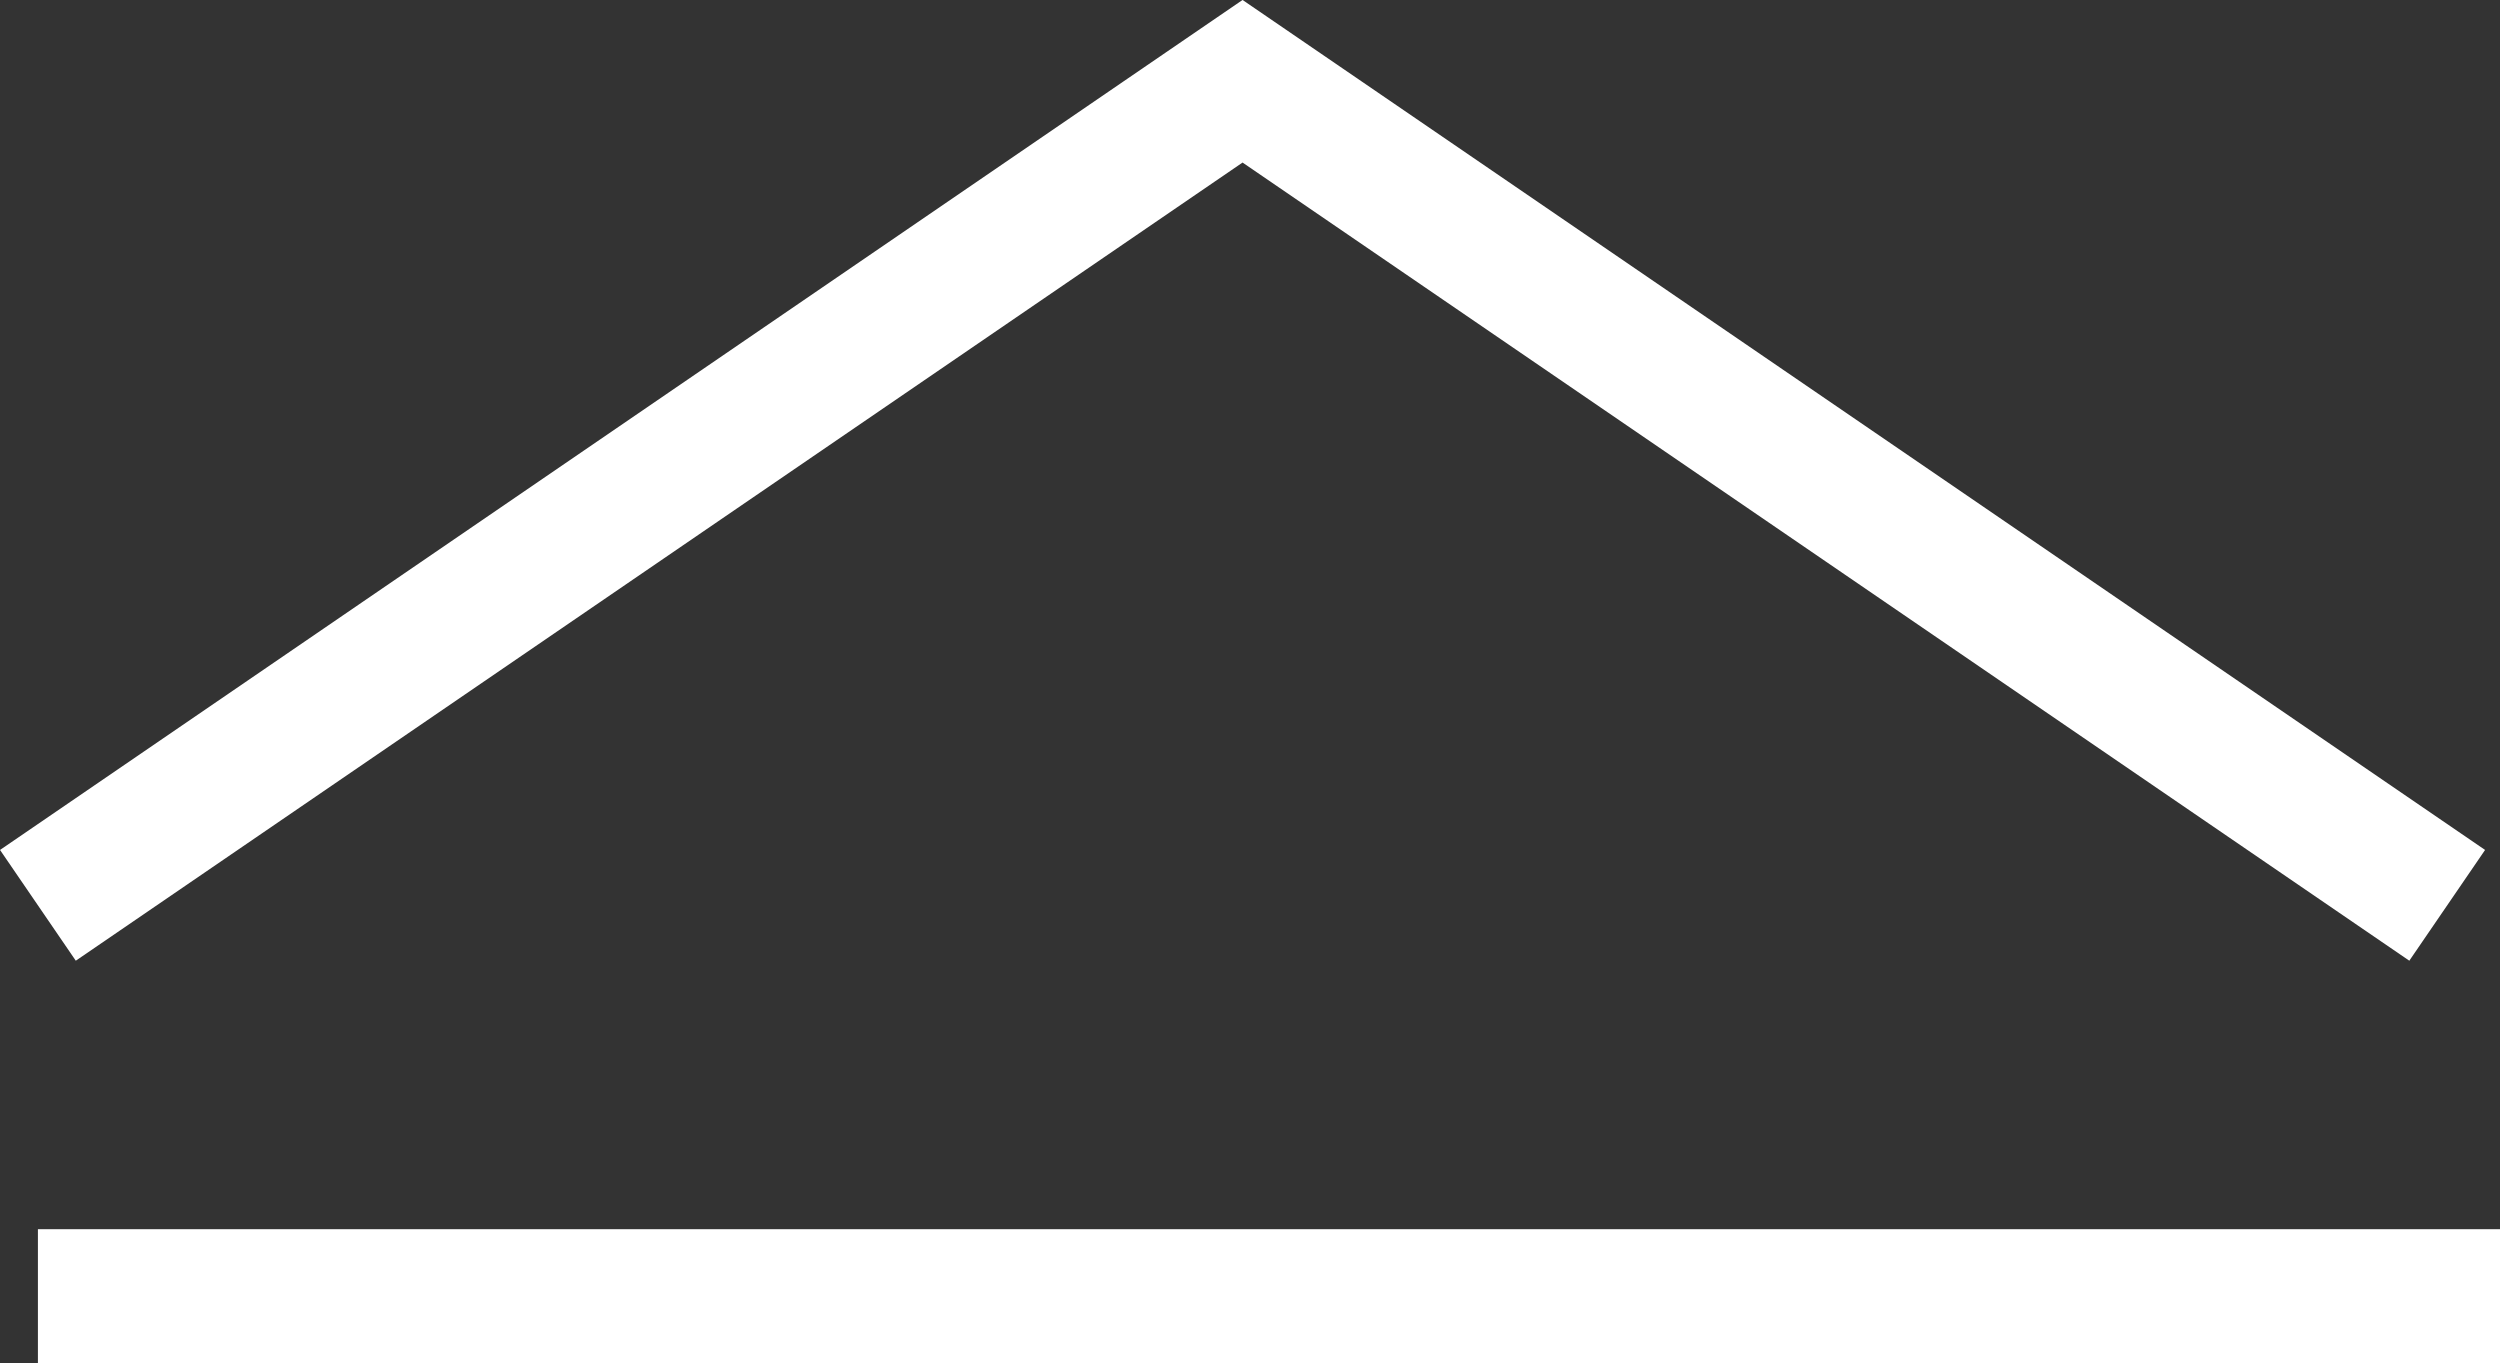
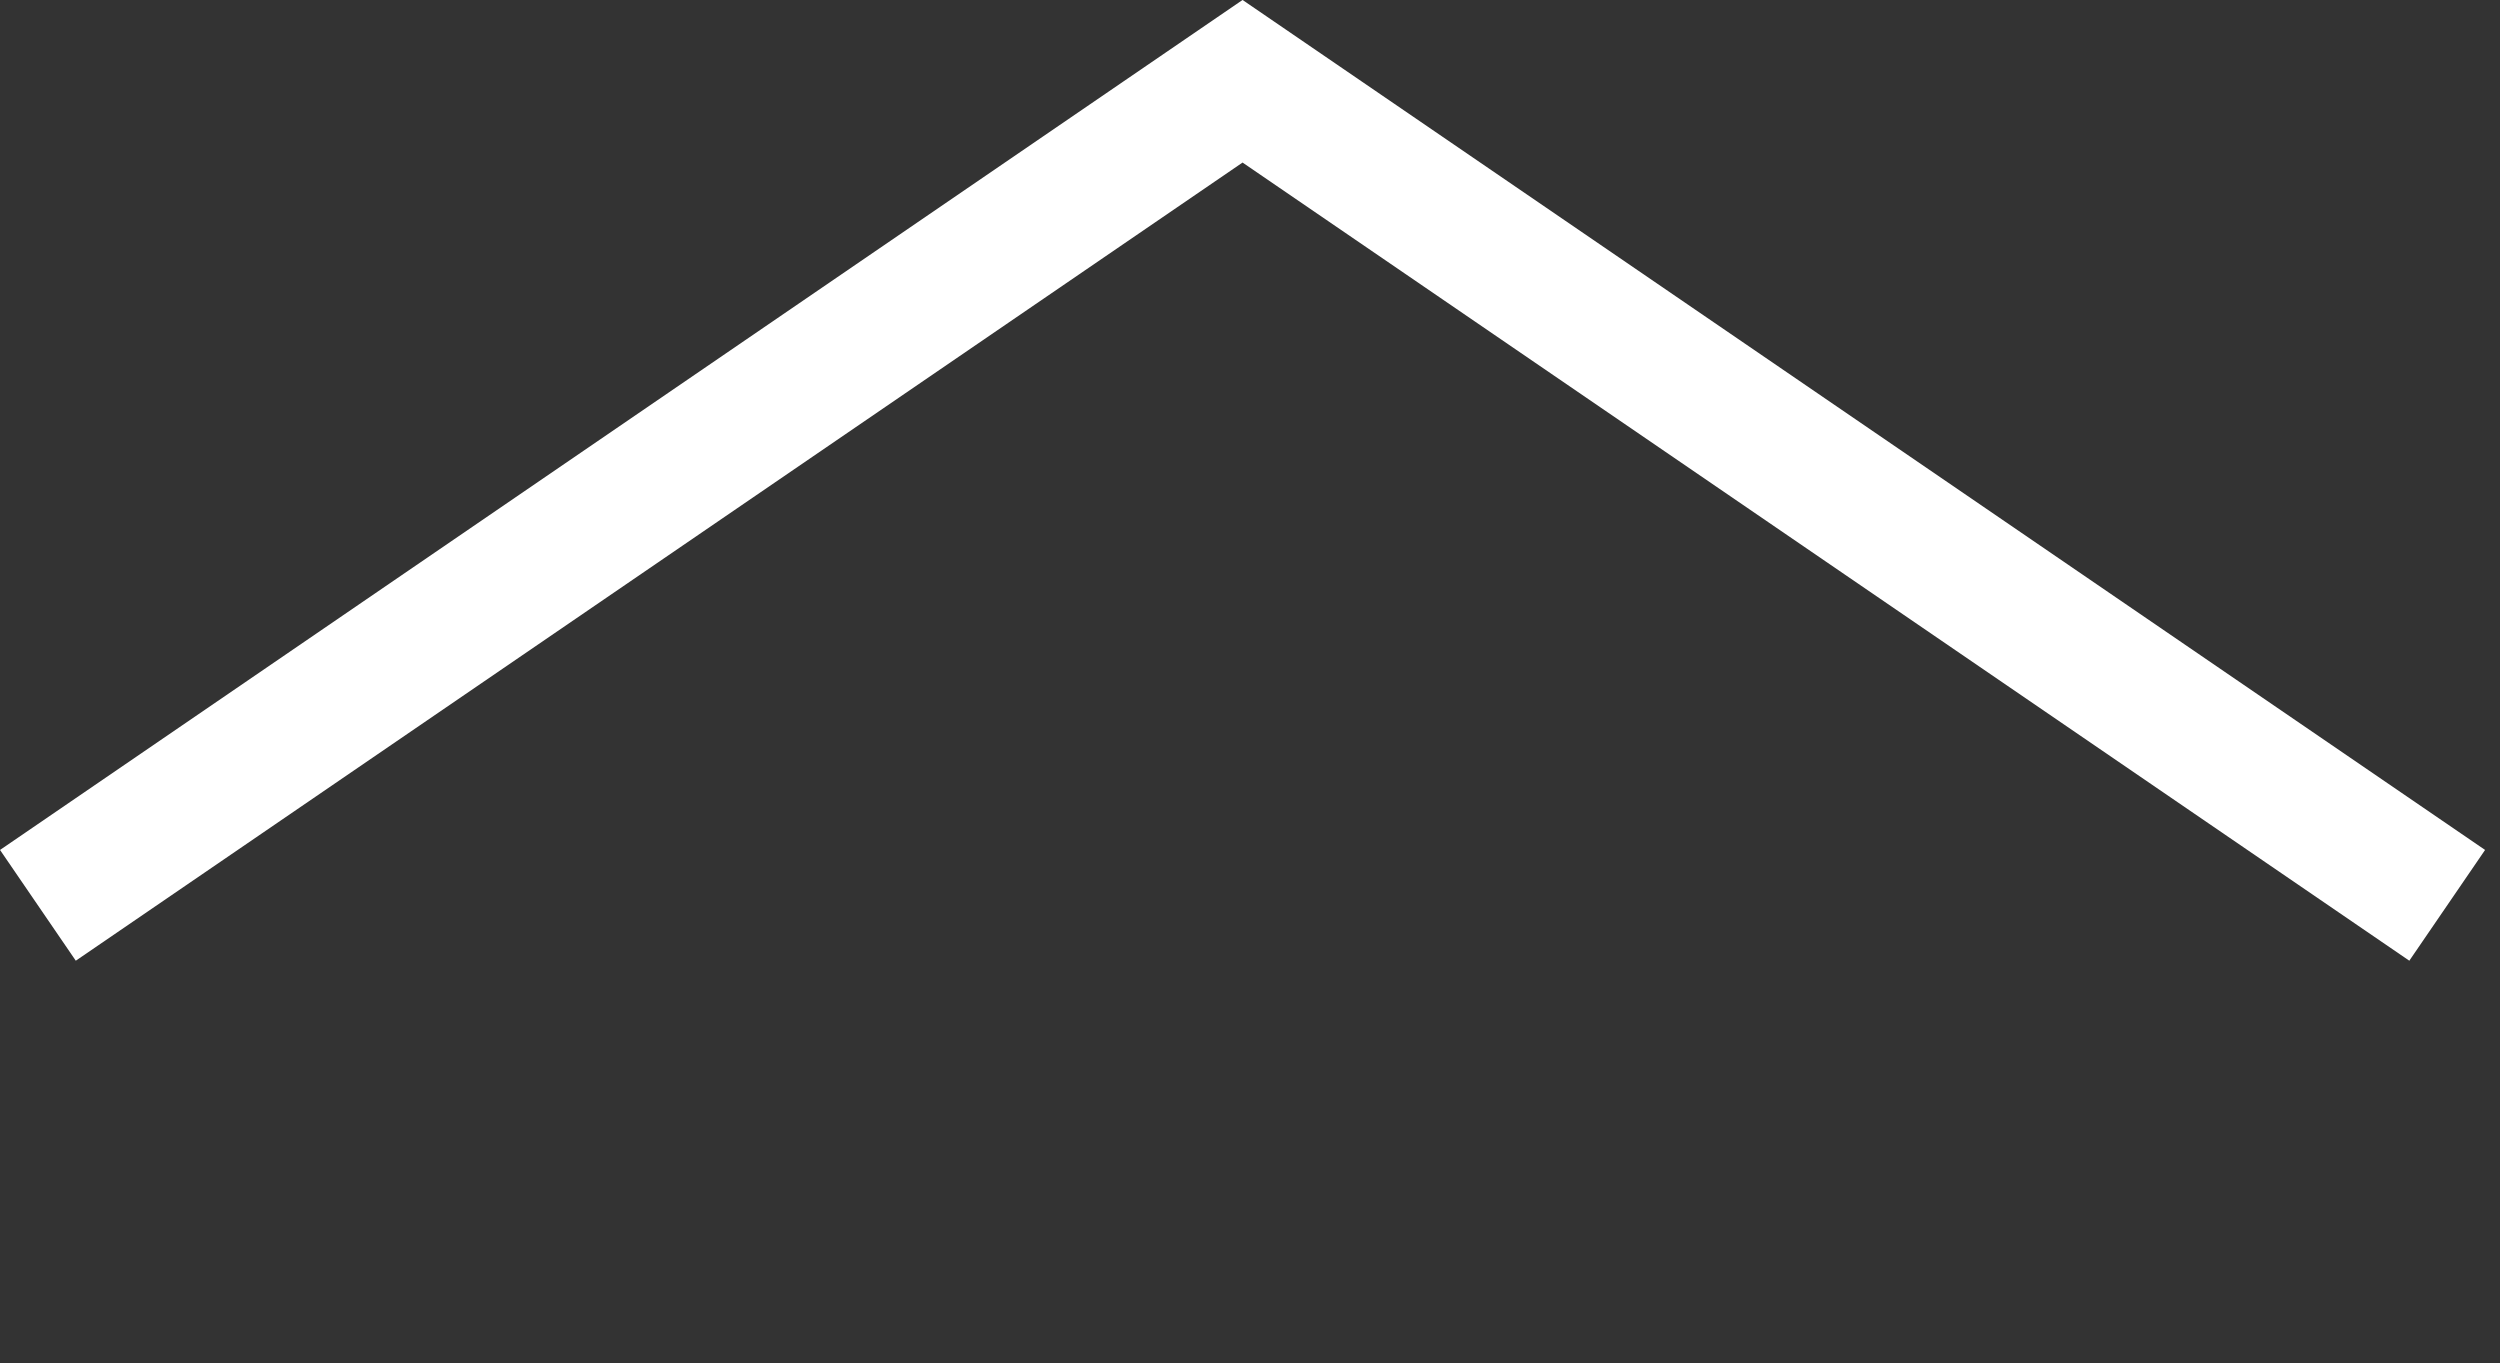
<svg xmlns="http://www.w3.org/2000/svg" width="37.26" height="20.32" viewBox="0 0 37.26 20.32">
  <rect x="0" y="0" width="37.26" height="20.32" fill="#333333" stroke="none" />
  <g id="グループ_138" data-name="グループ 138" transform="translate(-168.935 -7657.222)">
    <path id="パス_506" data-name="パス 506" d="M1212.908,7323.715l17.954-12.282,17.954,12.282" transform="translate(-1043.408 347)" fill="none" stroke="#fff" stroke-width="2" />
-     <path id="パス_507" data-name="パス 507" d="M946.5,7327.542h36.7" transform="translate(-777 349)" fill="none" stroke="#fff" stroke-width="2" />
  </g>
</svg>